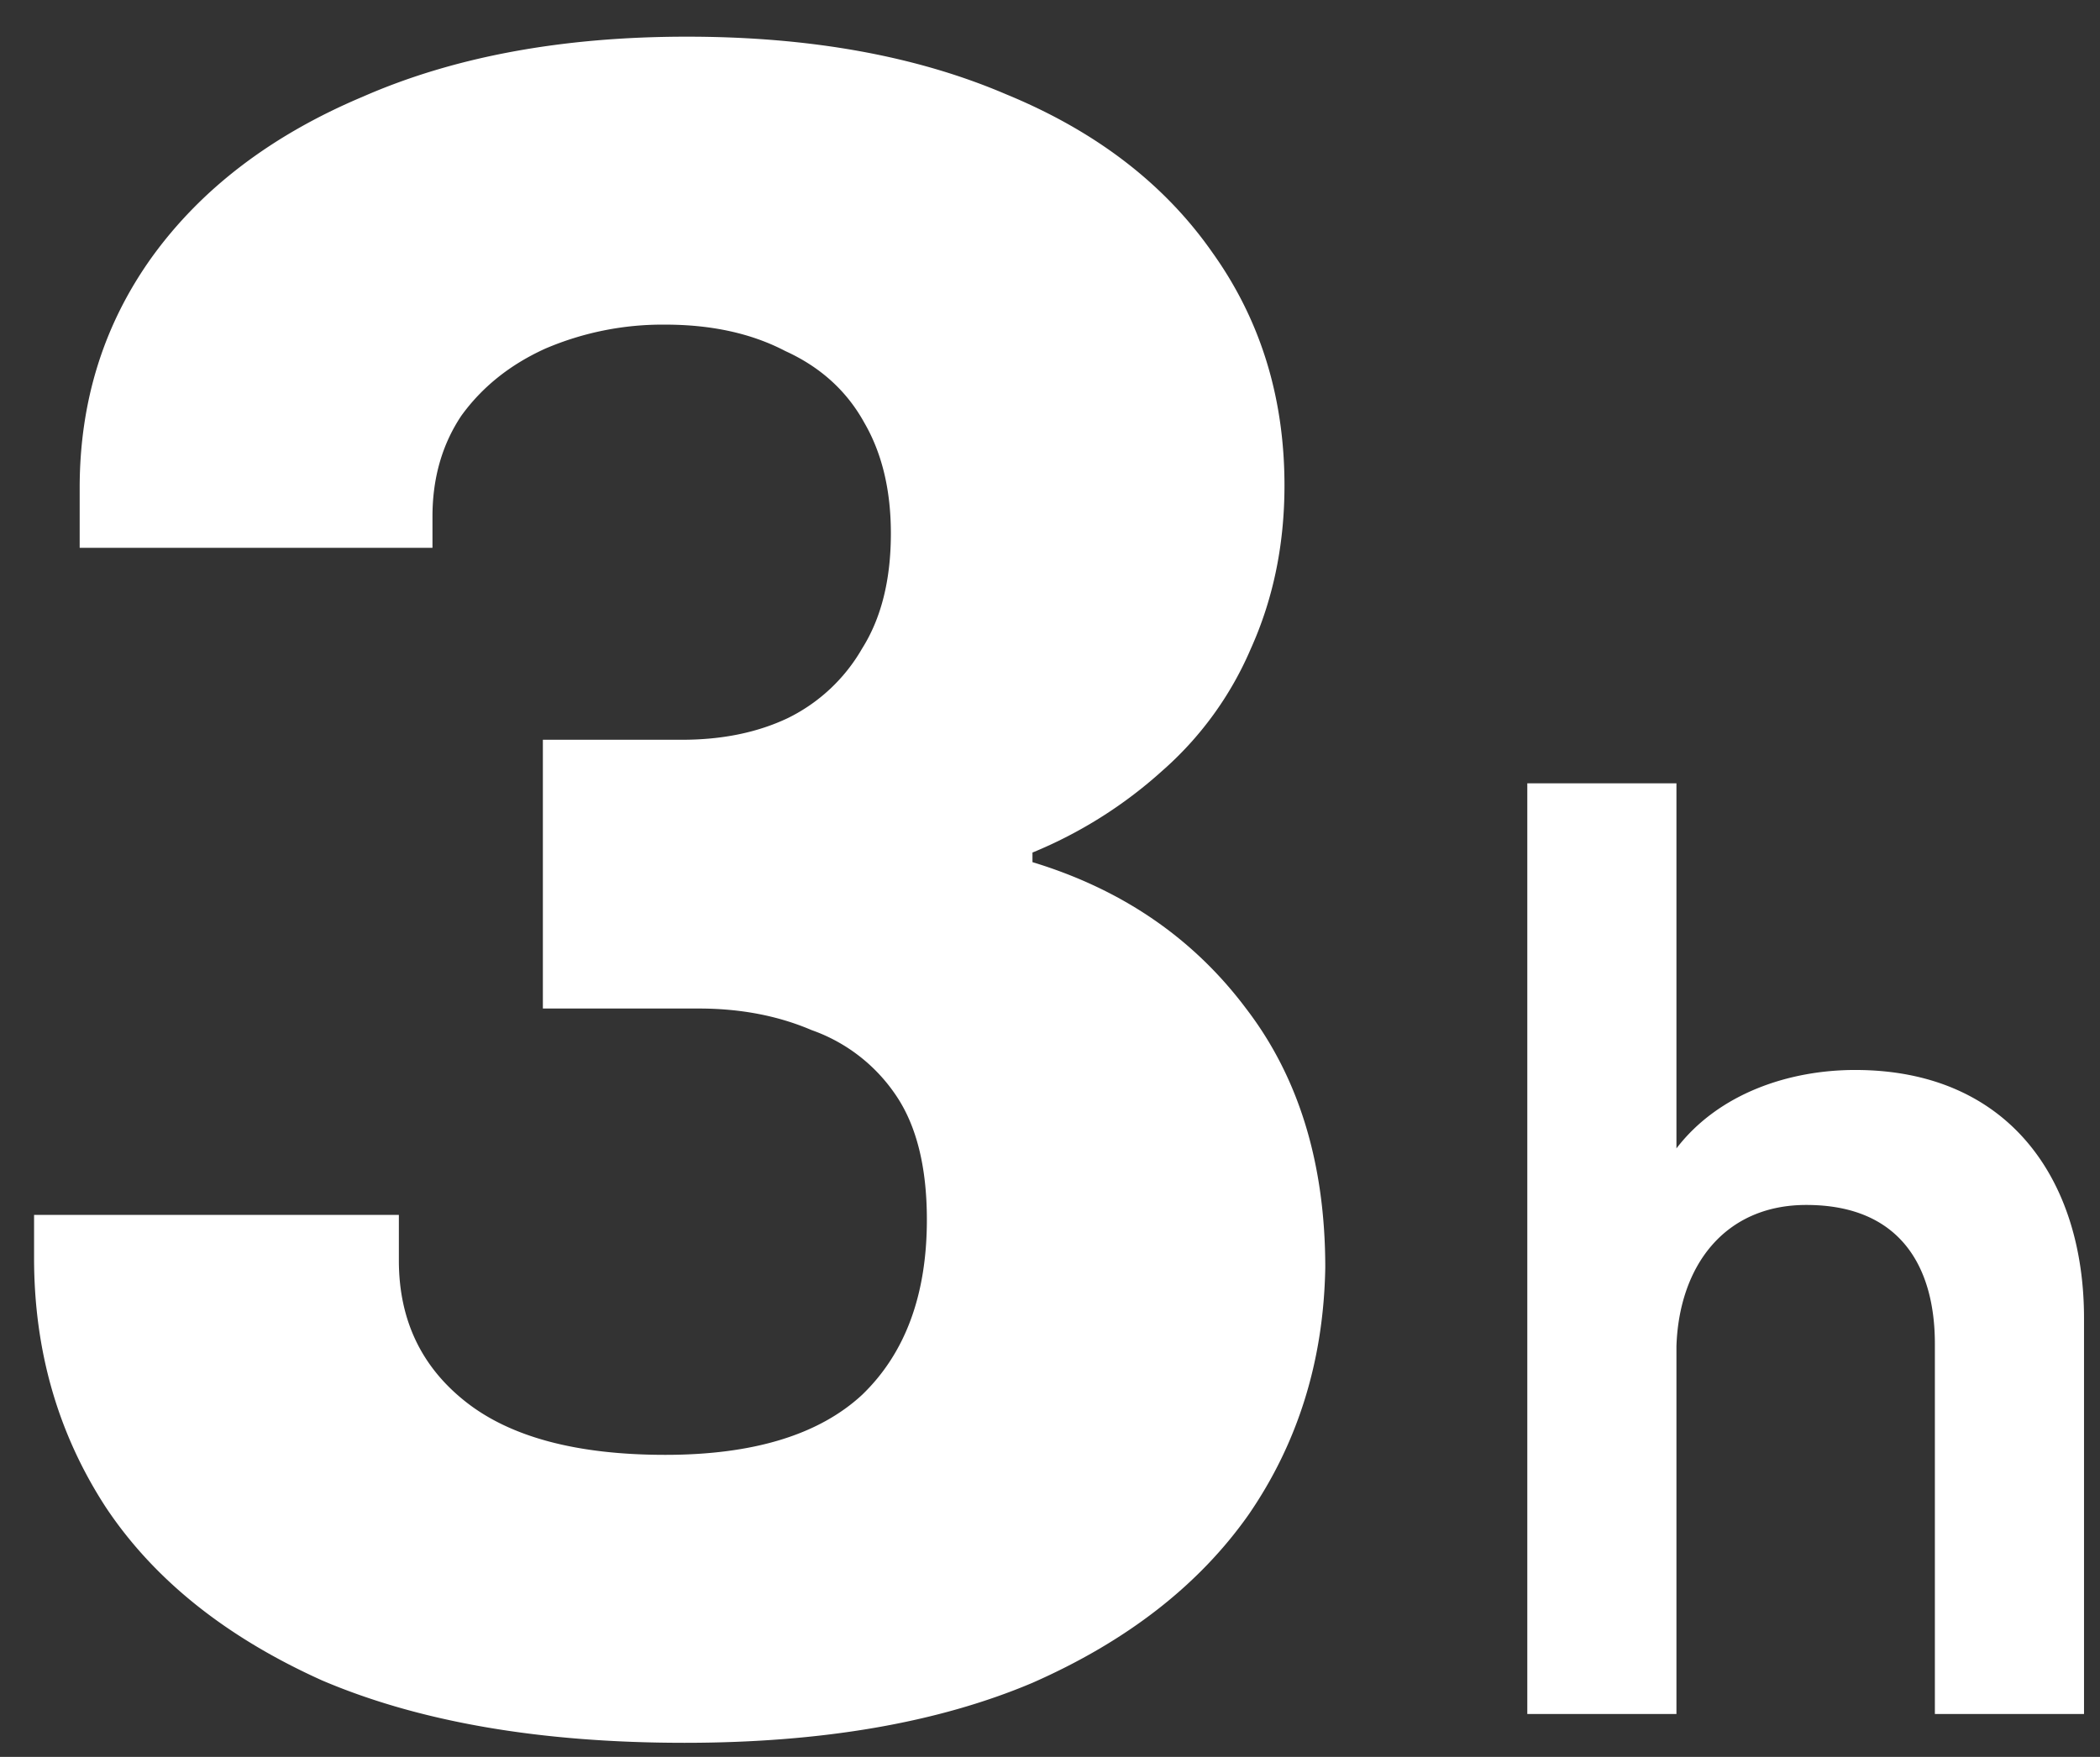
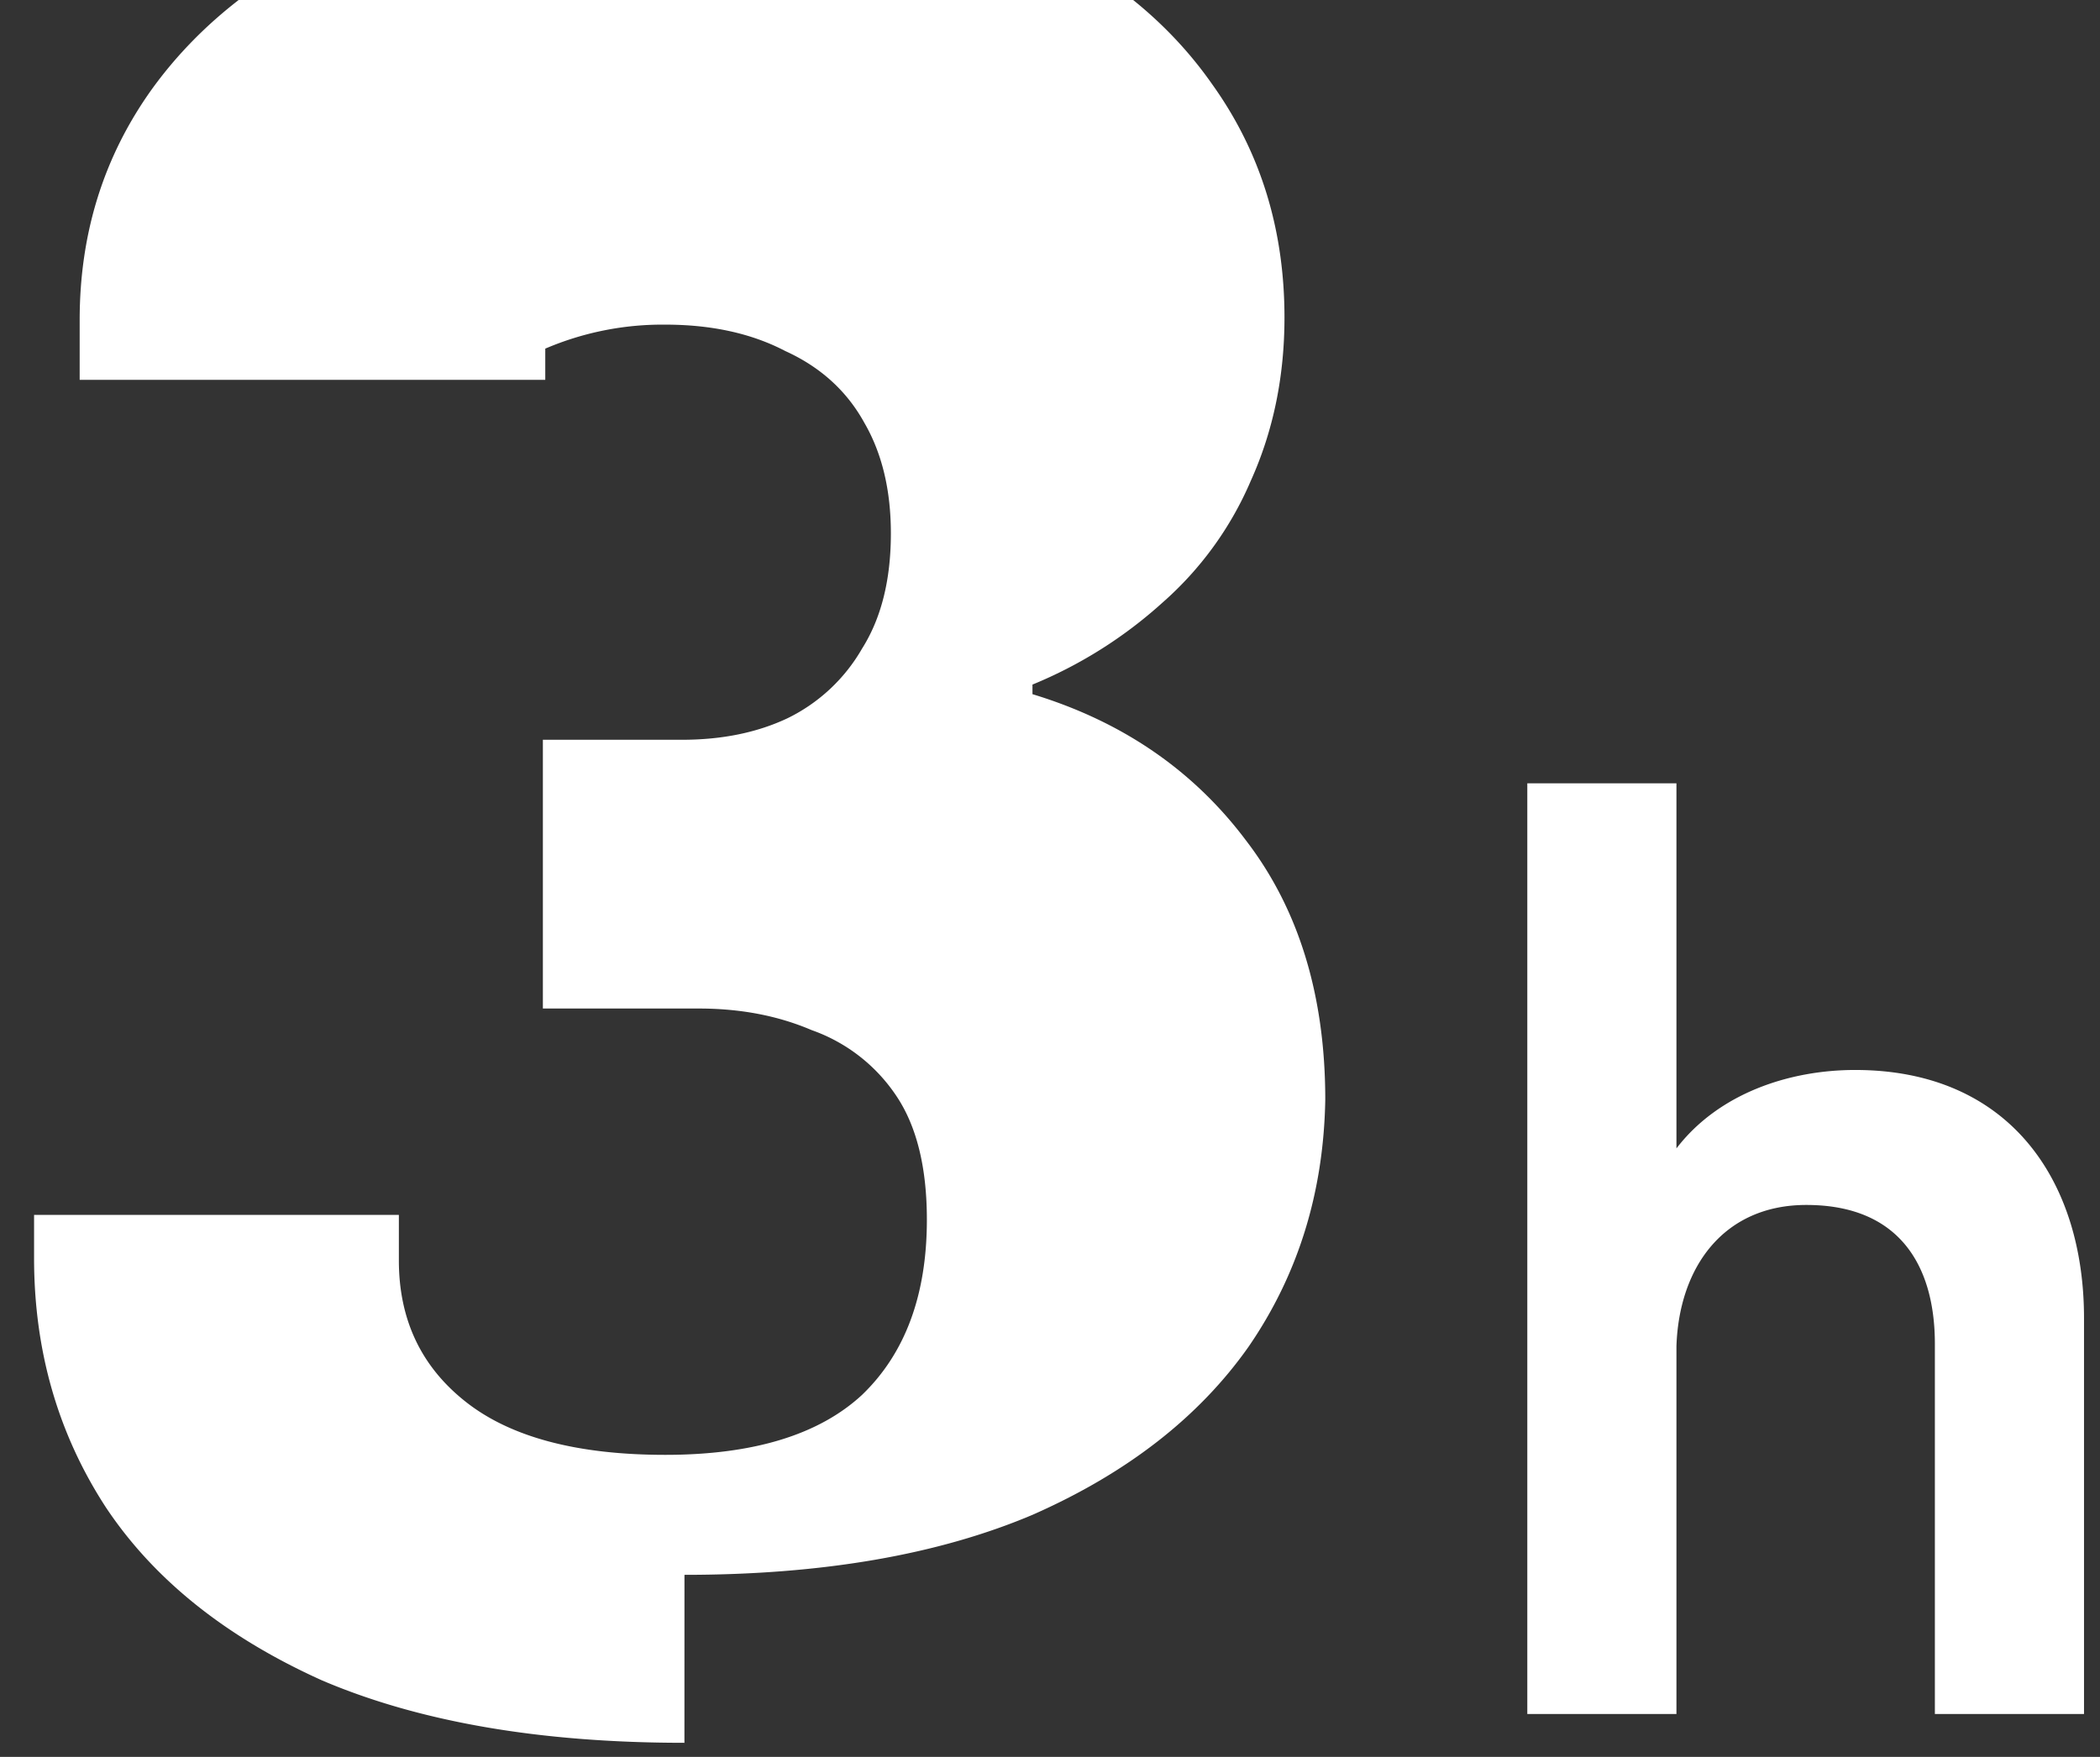
<svg xmlns="http://www.w3.org/2000/svg" width="49" height="41" fill="none">
  <rect width="100%" height="100%" fill="#333333" stroke="none" />
-   <path fill="#fff" d="M15.97 40.672c-3.36 0-6.178-.485-8.455-1.456-2.24-1.008-3.92-2.352-5.04-4.032-1.12-1.717-1.68-3.659-1.68-5.824v-1.008h8.512v1.064c0 1.381.522 2.483 1.568 3.304 1.045.821 2.594 1.232 4.648 1.232 2.053 0 3.584-.467 4.592-1.4 1.008-.97 1.512-2.333 1.512-4.088 0-1.232-.243-2.203-.728-2.912a3.95 3.95 0 0 0-1.96-1.512c-.784-.336-1.662-.504-2.632-.504h-3.64v-6.272h3.248c.933 0 1.754-.168 2.464-.504a4.055 4.055 0 0 0 1.736-1.624c.448-.71.672-1.605.672-2.688 0-1.008-.206-1.867-.616-2.576-.41-.747-1.027-1.307-1.848-1.68-.784-.41-1.718-.616-2.8-.616a6.946 6.946 0 0 0-2.8.56c-.822.373-1.475.896-1.96 1.568-.448.672-.672 1.456-.672 2.352v.728H1.859v-1.4c0-2.016.56-3.808 1.68-5.376 1.157-1.605 2.8-2.856 4.928-3.752 2.128-.933 4.648-1.4 7.56-1.4 2.874 0 5.357.448 7.448 1.344 2.09.859 3.696 2.09 4.816 3.696 1.12 1.568 1.68 3.379 1.68 5.432 0 1.381-.262 2.65-.784 3.808a7.933 7.933 0 0 1-2.072 2.856 10.405 10.405 0 0 1-3.024 1.904v.224c2.09.635 3.752 1.773 4.984 3.416 1.232 1.605 1.848 3.621 1.848 6.048-.038 2.165-.635 4.088-1.792 5.768-1.158 1.643-2.838 2.95-5.04 3.92-2.203.933-4.91 1.4-8.12 1.4Zm23.147-9.252V40h-3.48V18.28h3.48v8.52c.99-1.29 2.64-1.83 4.17-1.83 3.6 0 5.34 2.58 5.34 5.79V40h-3.48v-8.64c0-1.8-.81-3.24-3-3.24-1.92 0-2.97 1.44-3.03 3.3Z" />
+   <path fill="#fff" d="M15.97 40.672c-3.36 0-6.178-.485-8.455-1.456-2.24-1.008-3.92-2.352-5.04-4.032-1.12-1.717-1.68-3.659-1.68-5.824v-1.008h8.512v1.064c0 1.381.522 2.483 1.568 3.304 1.045.821 2.594 1.232 4.648 1.232 2.053 0 3.584-.467 4.592-1.4 1.008-.97 1.512-2.333 1.512-4.088 0-1.232-.243-2.203-.728-2.912a3.95 3.95 0 0 0-1.96-1.512c-.784-.336-1.662-.504-2.632-.504h-3.64v-6.272h3.248c.933 0 1.754-.168 2.464-.504a4.055 4.055 0 0 0 1.736-1.624c.448-.71.672-1.605.672-2.688 0-1.008-.206-1.867-.616-2.576-.41-.747-1.027-1.307-1.848-1.68-.784-.41-1.718-.616-2.8-.616a6.946 6.946 0 0 0-2.8.56v.728H1.859v-1.4c0-2.016.56-3.808 1.68-5.376 1.157-1.605 2.8-2.856 4.928-3.752 2.128-.933 4.648-1.4 7.56-1.4 2.874 0 5.357.448 7.448 1.344 2.09.859 3.696 2.09 4.816 3.696 1.12 1.568 1.68 3.379 1.68 5.432 0 1.381-.262 2.65-.784 3.808a7.933 7.933 0 0 1-2.072 2.856 10.405 10.405 0 0 1-3.024 1.904v.224c2.09.635 3.752 1.773 4.984 3.416 1.232 1.605 1.848 3.621 1.848 6.048-.038 2.165-.635 4.088-1.792 5.768-1.158 1.643-2.838 2.95-5.04 3.92-2.203.933-4.91 1.4-8.12 1.4Zm23.147-9.252V40h-3.48V18.28h3.48v8.52c.99-1.29 2.64-1.83 4.17-1.83 3.6 0 5.34 2.58 5.34 5.79V40h-3.48v-8.64c0-1.8-.81-3.24-3-3.24-1.92 0-2.97 1.44-3.03 3.3Z" />
</svg>